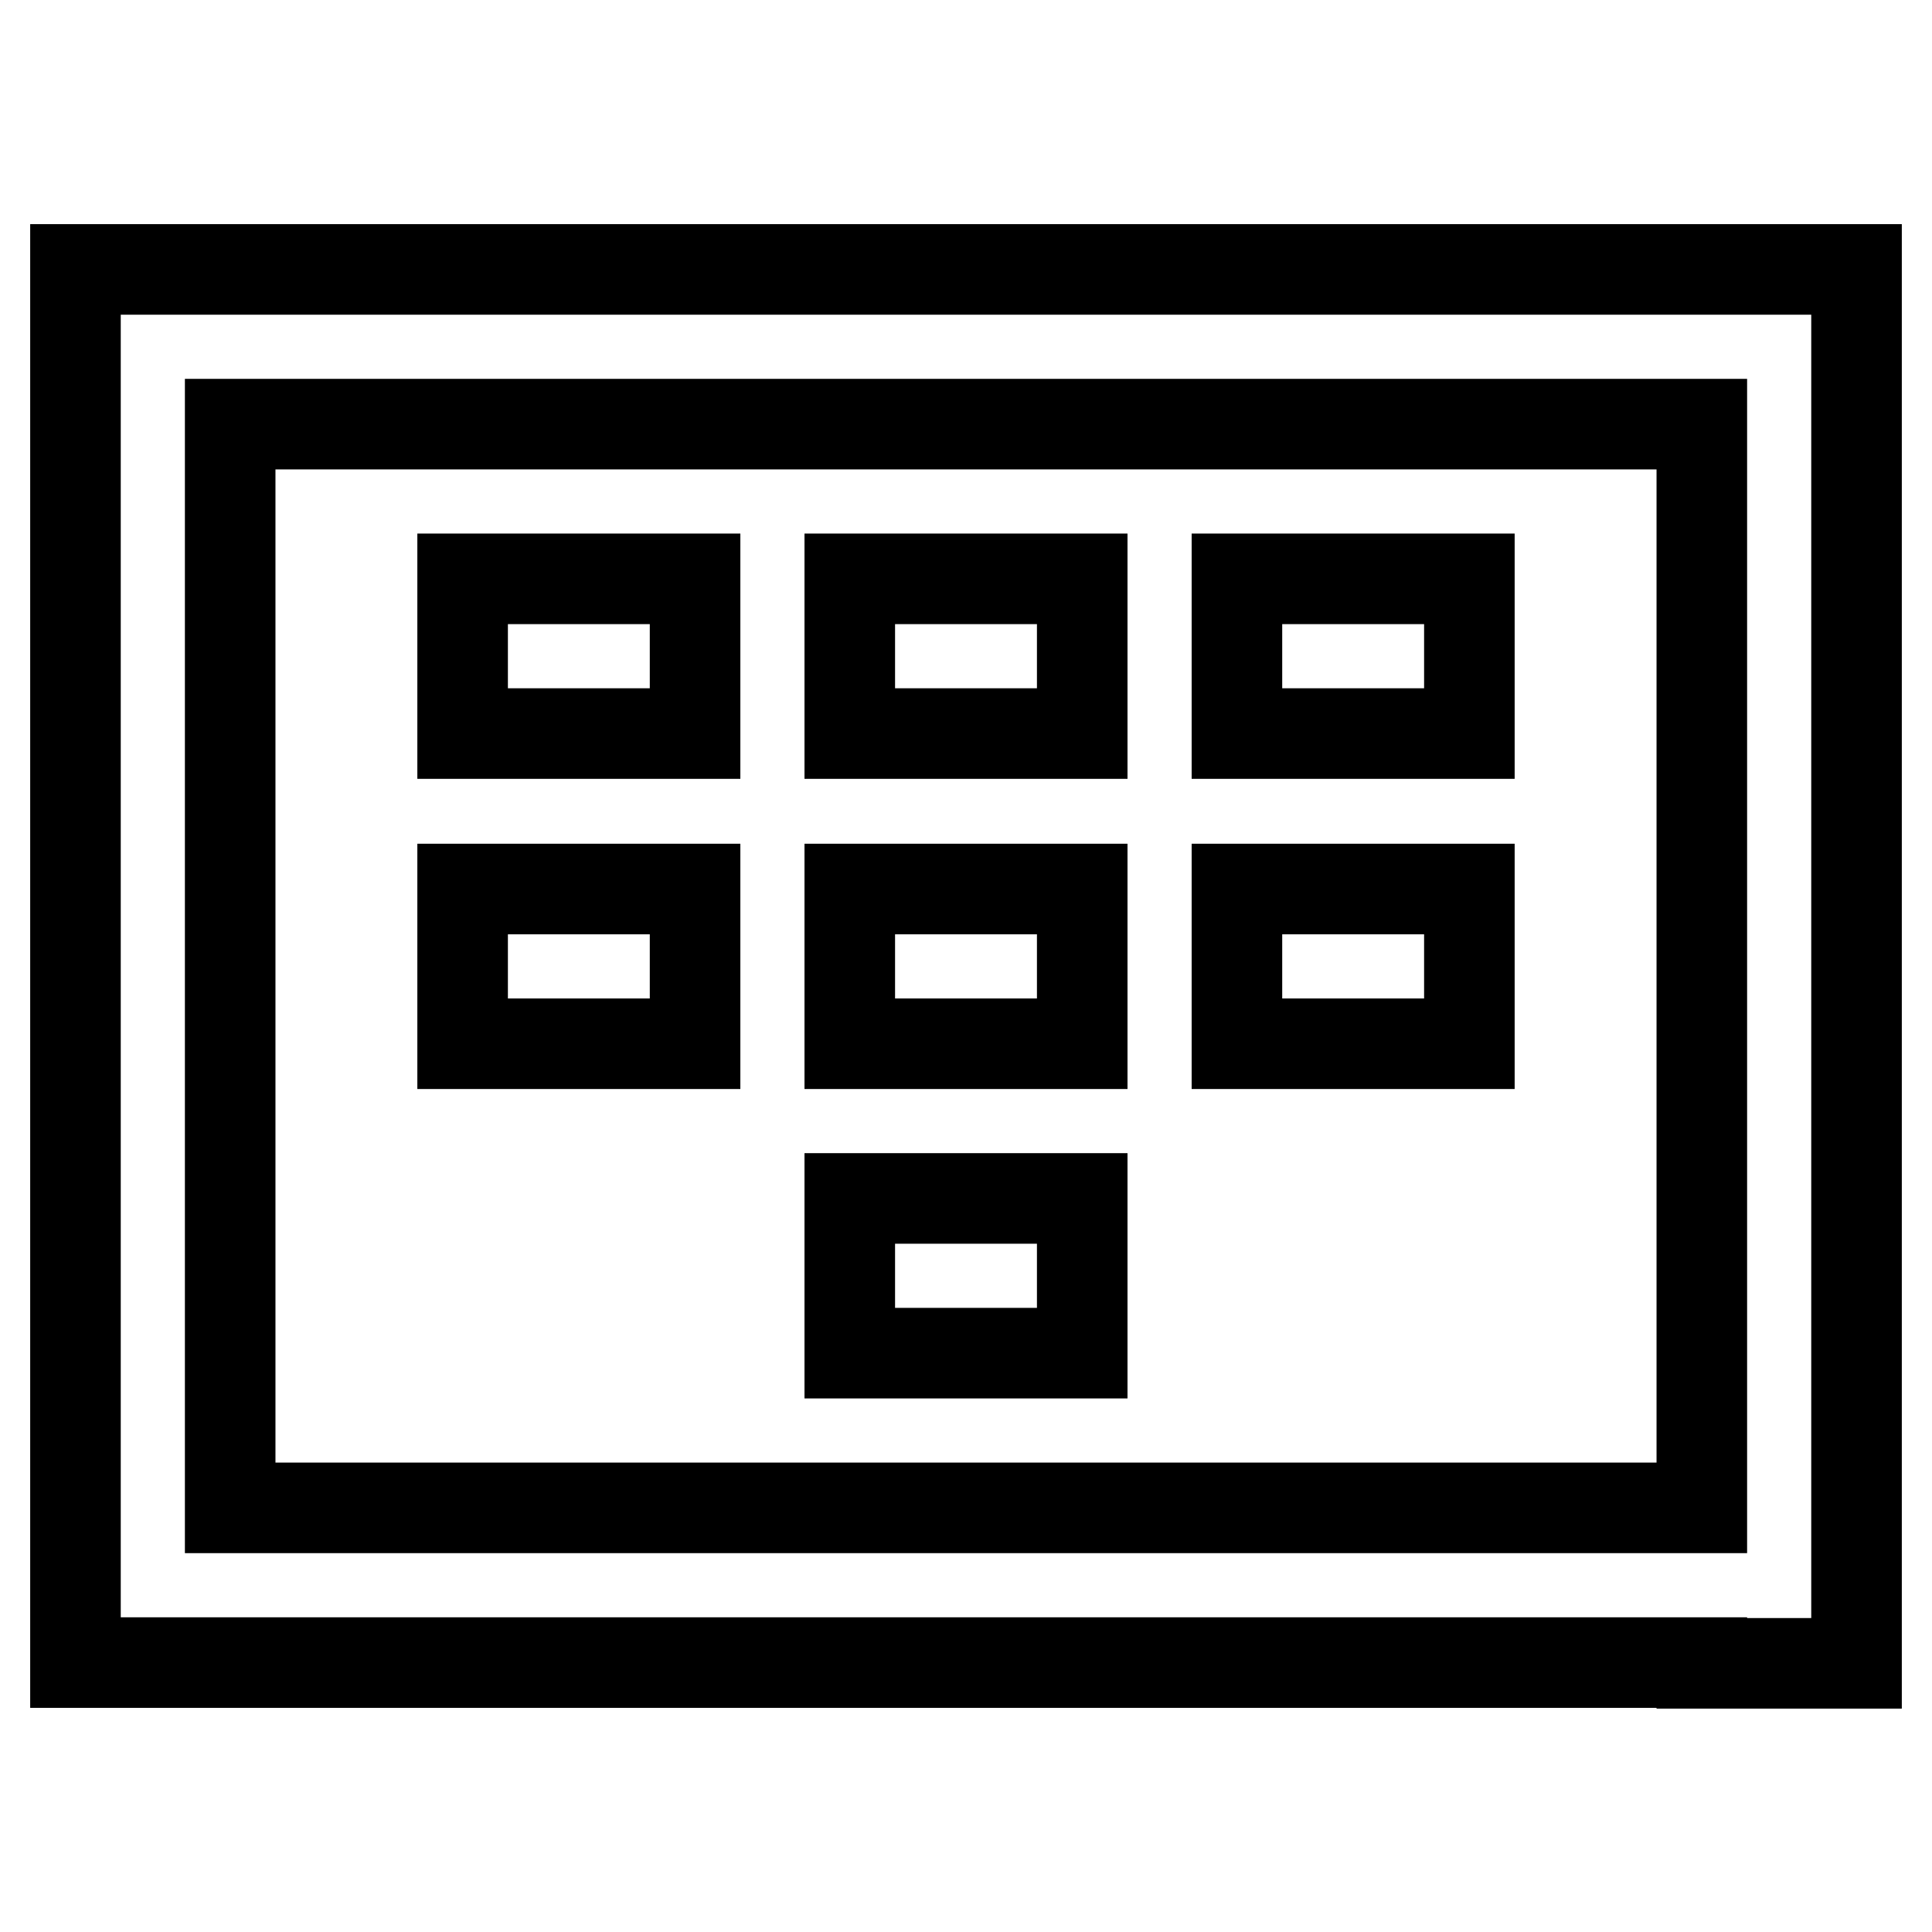
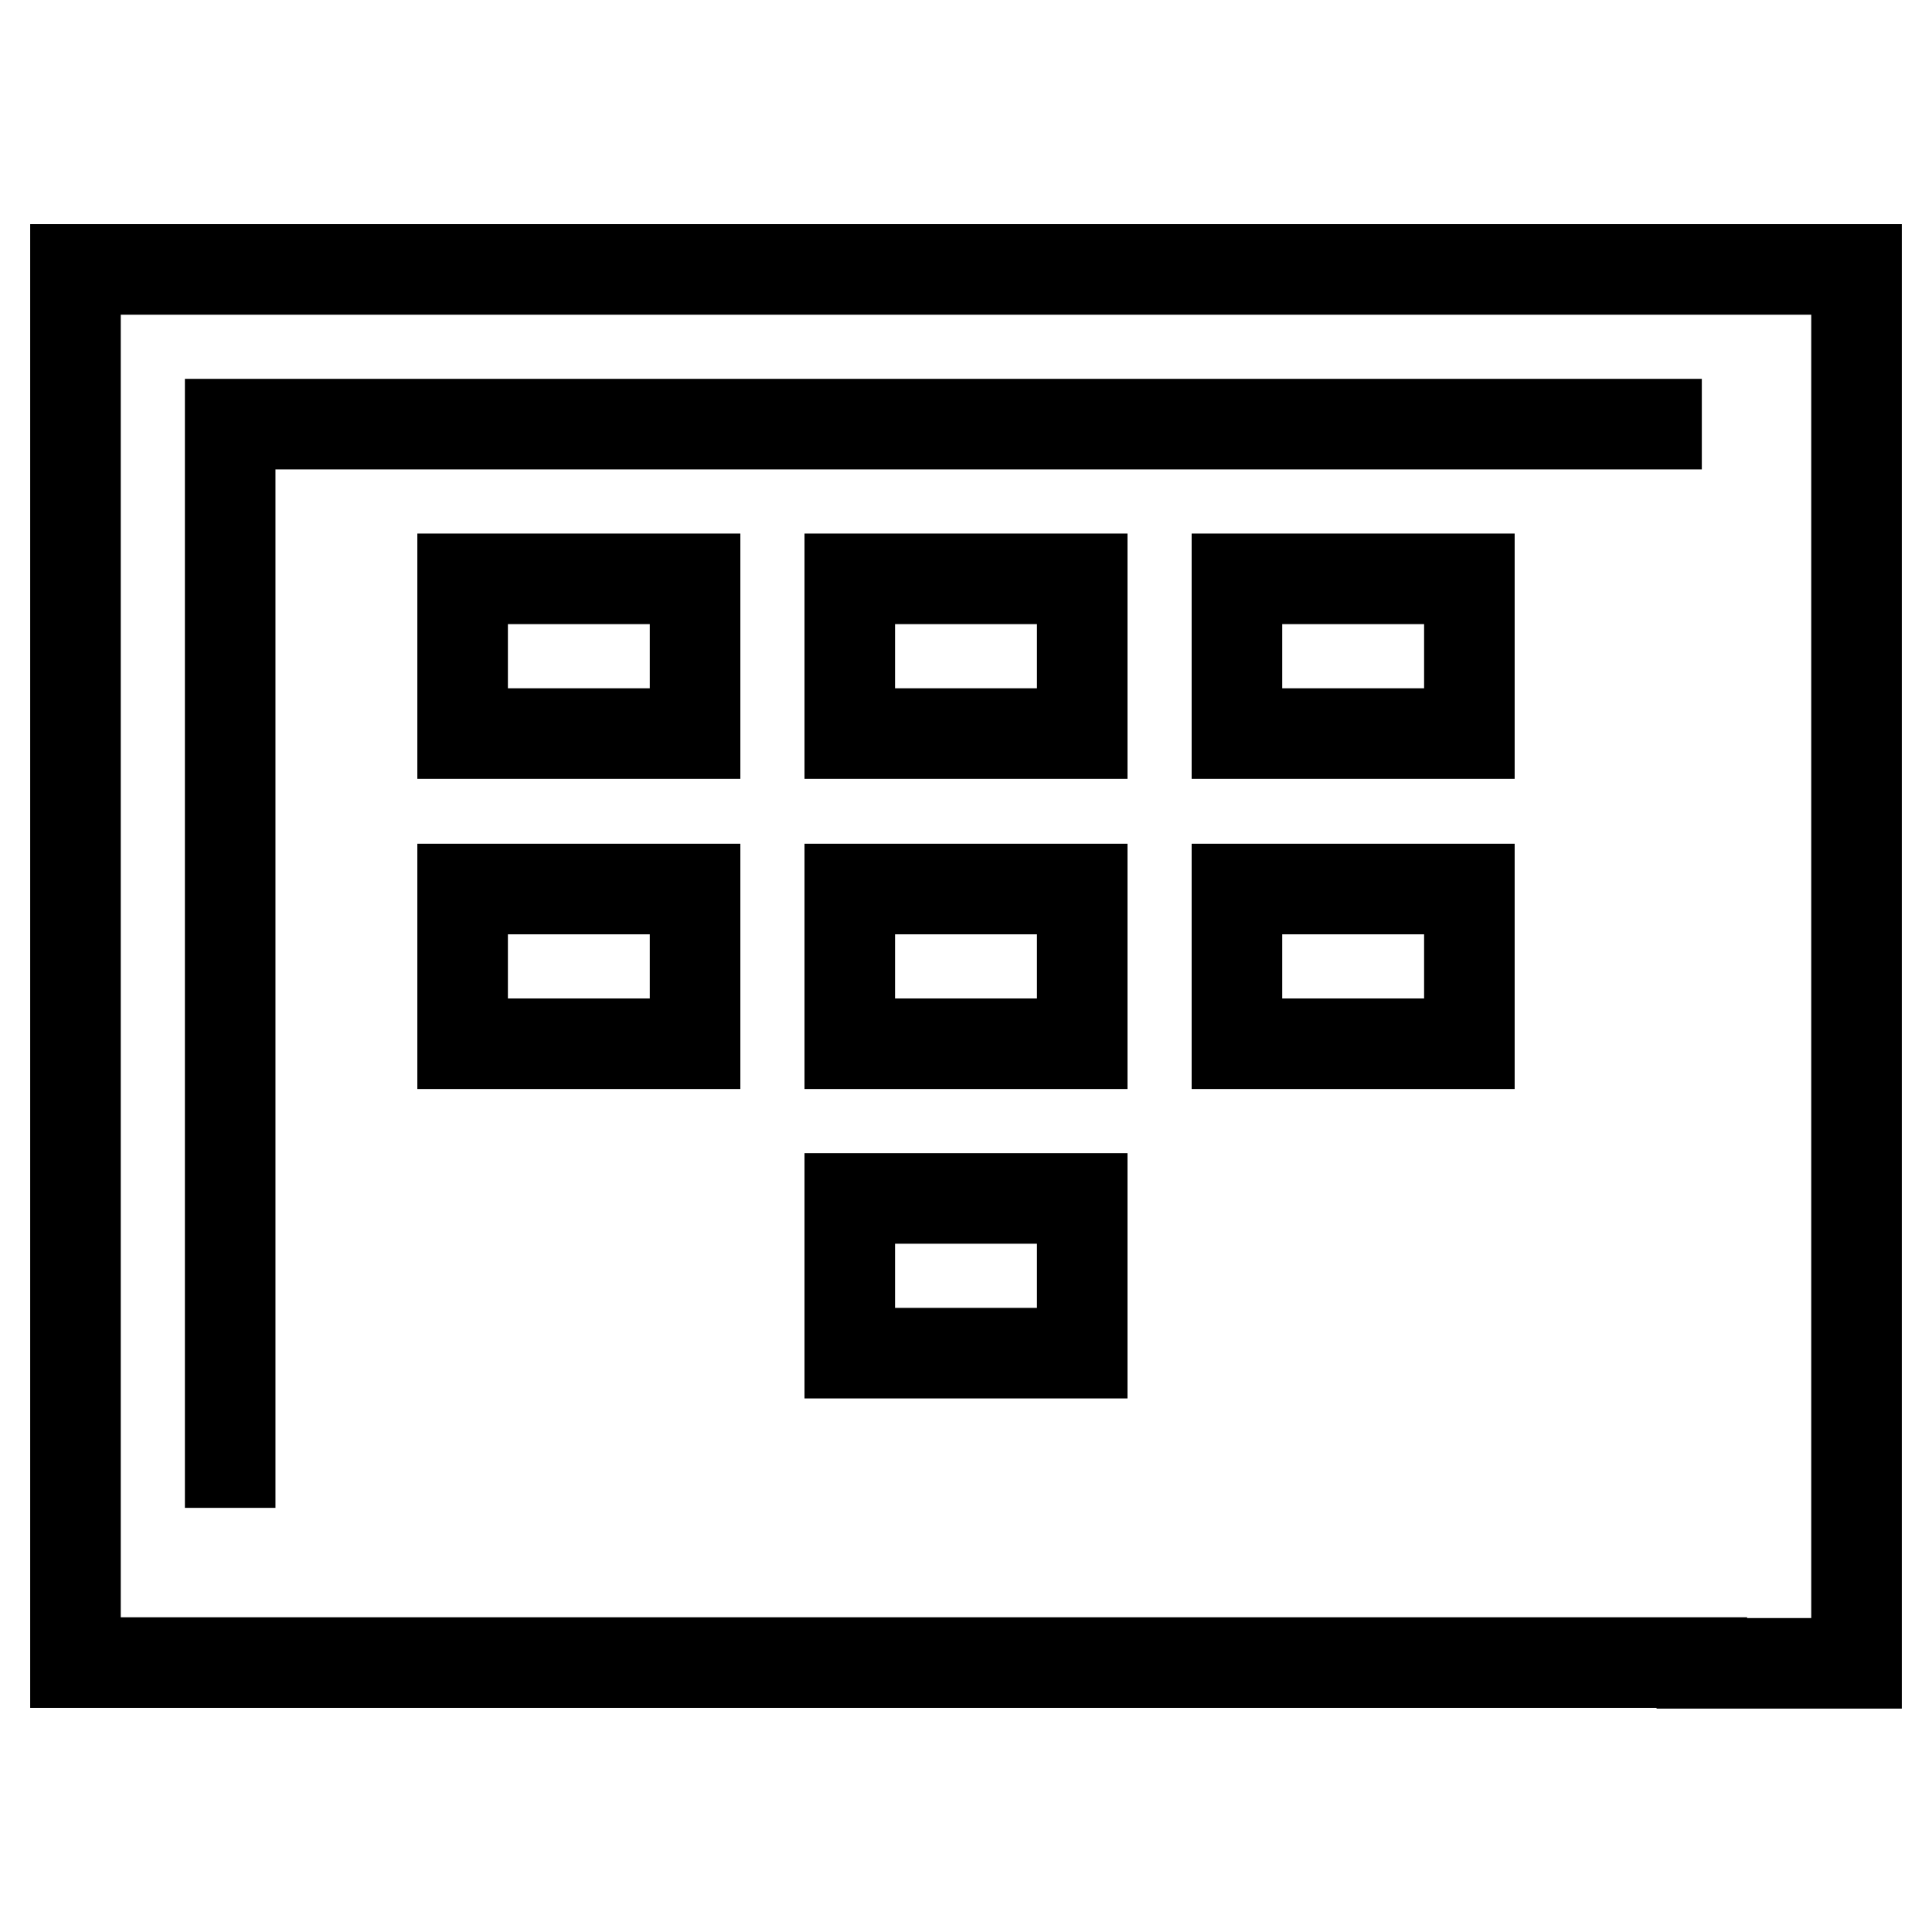
<svg xmlns="http://www.w3.org/2000/svg" version="1.1" x="0px" y="0px" viewBox="0 0 256 256" enable-background="new 0 0 256 256" xml:space="preserve">
  <g>
-     <path stroke-width="12" fill-opacity="0" stroke="#000000" d="M225.5,220.3H10V35.7h236v184.7H225.5L225.5,220.3z M225.5,56.2h-195v143.6h195V56.2L225.5,56.2z  M92.1,97.2H61.3V76.7h30.8V97.2z M92.1,138.3H61.3v-20.5h30.8V138.3z M143.4,97.2h-30.8V76.7h30.8V97.2z M143.4,138.3h-30.8v-20.5 h30.8V138.3z M143.4,179.3h-30.8v-20.5h30.8V179.3z M194.7,97.2h-30.8V76.7h30.8V97.2z M194.7,138.3h-30.8v-20.5h30.8V138.3z" />
+     <path stroke-width="12" fill-opacity="0" stroke="#000000" d="M225.5,220.3H10V35.7h236v184.7H225.5L225.5,220.3z M225.5,56.2h-195v143.6V56.2L225.5,56.2z  M92.1,97.2H61.3V76.7h30.8V97.2z M92.1,138.3H61.3v-20.5h30.8V138.3z M143.4,97.2h-30.8V76.7h30.8V97.2z M143.4,138.3h-30.8v-20.5 h30.8V138.3z M143.4,179.3h-30.8v-20.5h30.8V179.3z M194.7,97.2h-30.8V76.7h30.8V97.2z M194.7,138.3h-30.8v-20.5h30.8V138.3z" />
  </g>
</svg>